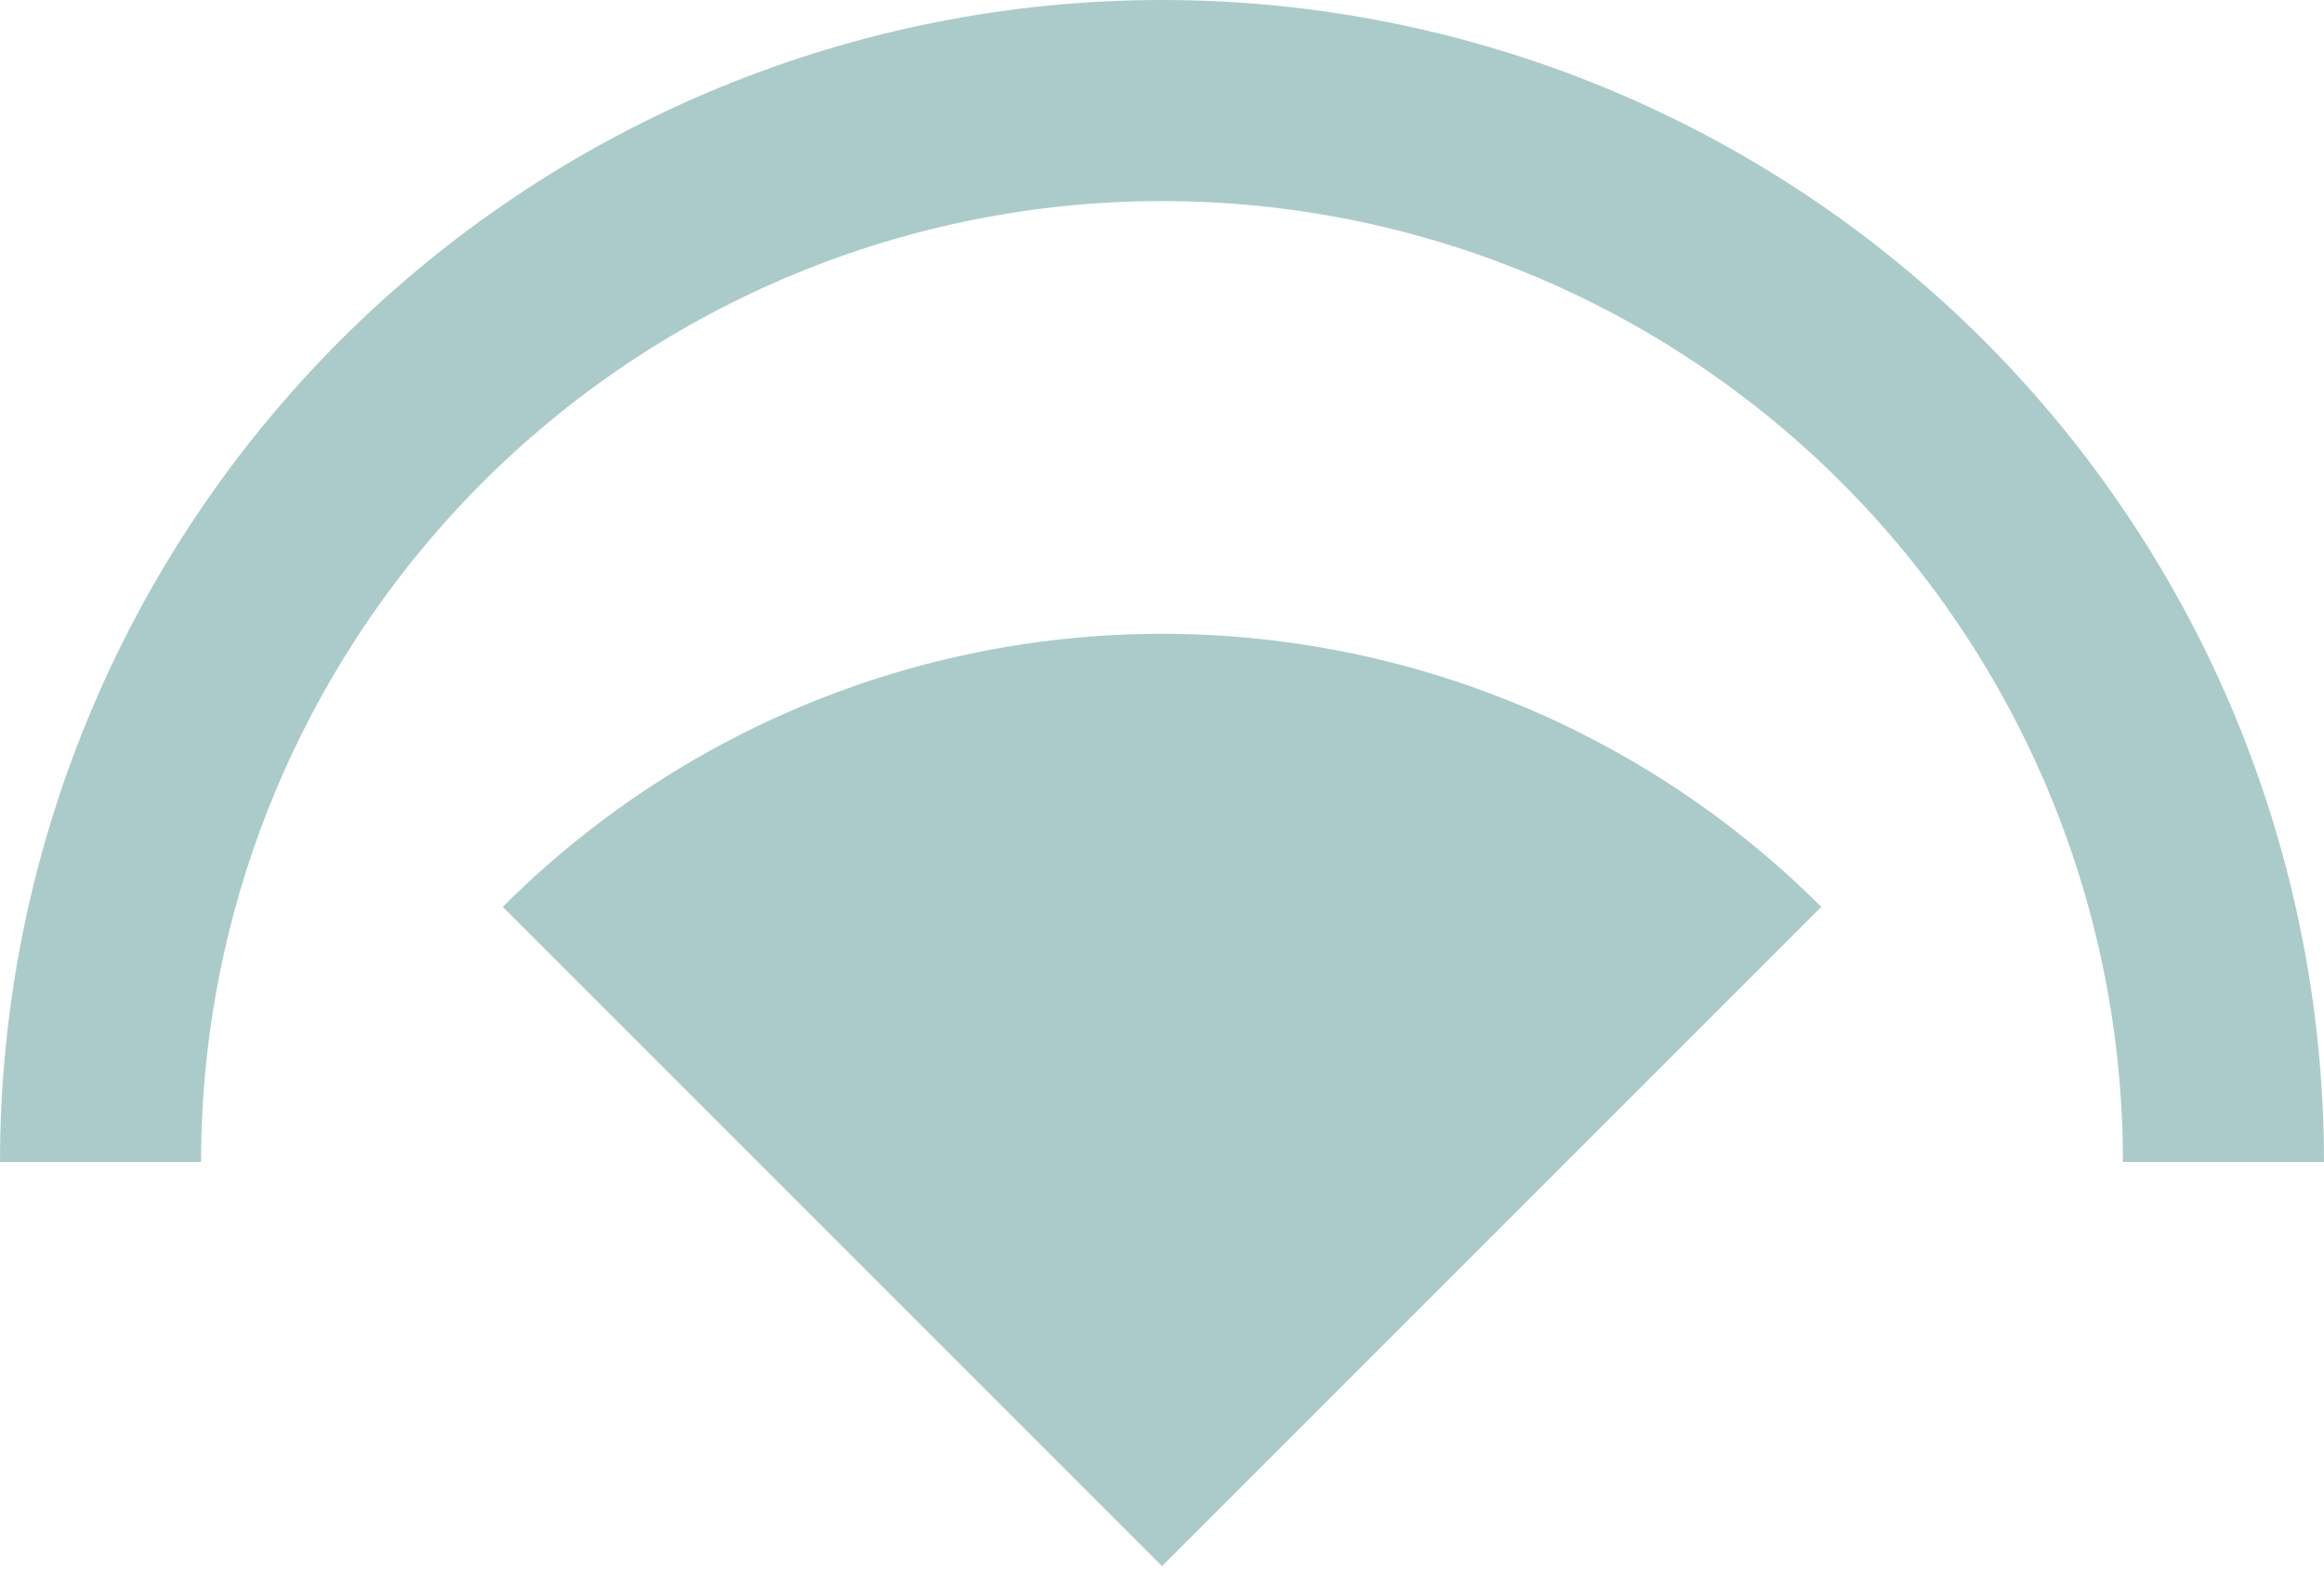
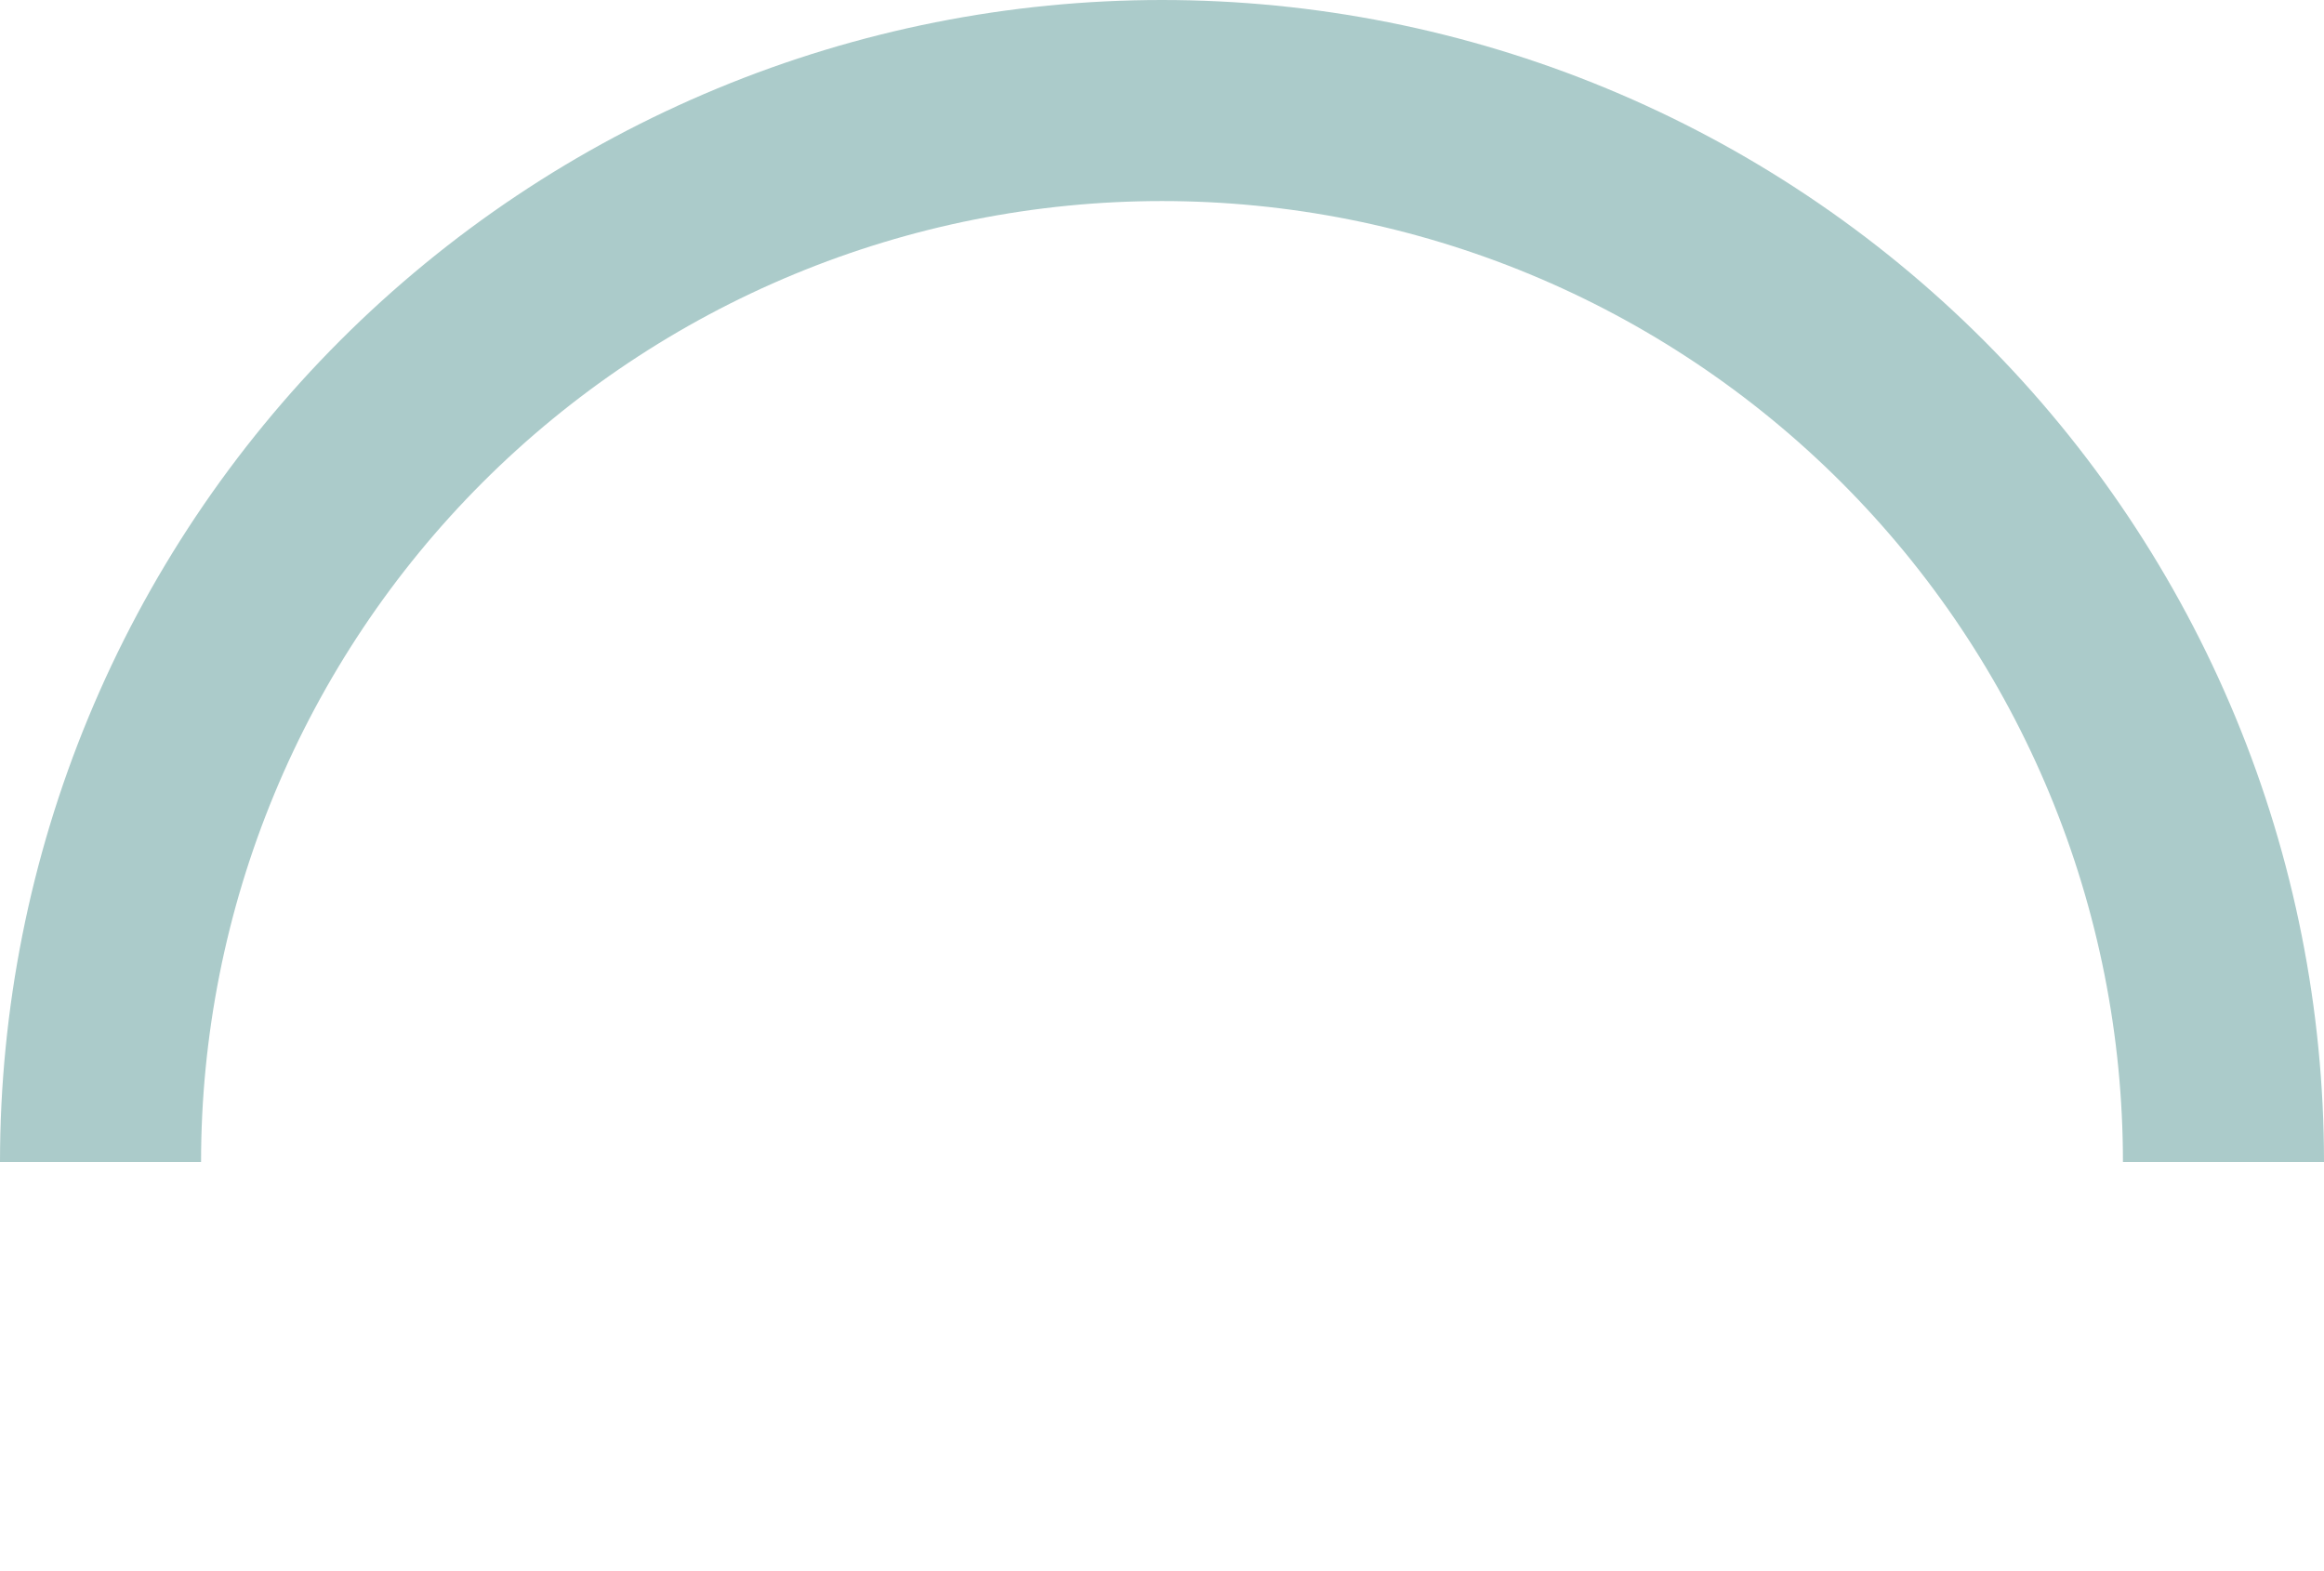
<svg xmlns="http://www.w3.org/2000/svg" width="253" height="171" viewBox="0 0 253 171" fill="none">
  <path d="M253 126.5C253 109.888 249.728 93.438 243.371 78.091C237.014 62.743 227.696 48.798 215.949 37.051C204.202 25.304 190.257 15.986 174.909 9.629C159.562 3.272 143.112 -7.26143e-07 126.5 0C109.888 7.26143e-07 93.438 3.272 78.091 9.629C62.743 15.986 48.798 25.304 37.051 37.051C25.304 48.798 15.986 62.743 9.629 78.091C3.272 93.438 -1.45229e-06 109.888 0 126.5H21.888C21.888 112.762 24.594 99.159 29.851 86.467C35.108 73.775 42.814 62.242 52.528 52.528C62.242 42.814 73.775 35.108 86.467 29.851C99.159 24.594 112.762 21.888 126.5 21.888C140.238 21.888 153.841 24.594 166.533 29.851C179.225 35.108 190.758 42.814 200.472 52.528C210.186 62.242 217.892 73.775 223.149 86.467C228.406 99.159 231.112 112.762 231.112 126.5H253Z" fill="#ABCBCA" />
-   <path d="M198.271 98.729C188.846 89.303 177.657 81.827 165.342 76.726C153.028 71.625 139.829 69 126.5 69C113.171 69 99.972 71.625 87.658 76.726C75.343 81.827 64.154 89.303 54.729 98.729L126.5 170.5L198.271 98.729Z" fill="#ABCBCA" />
</svg>